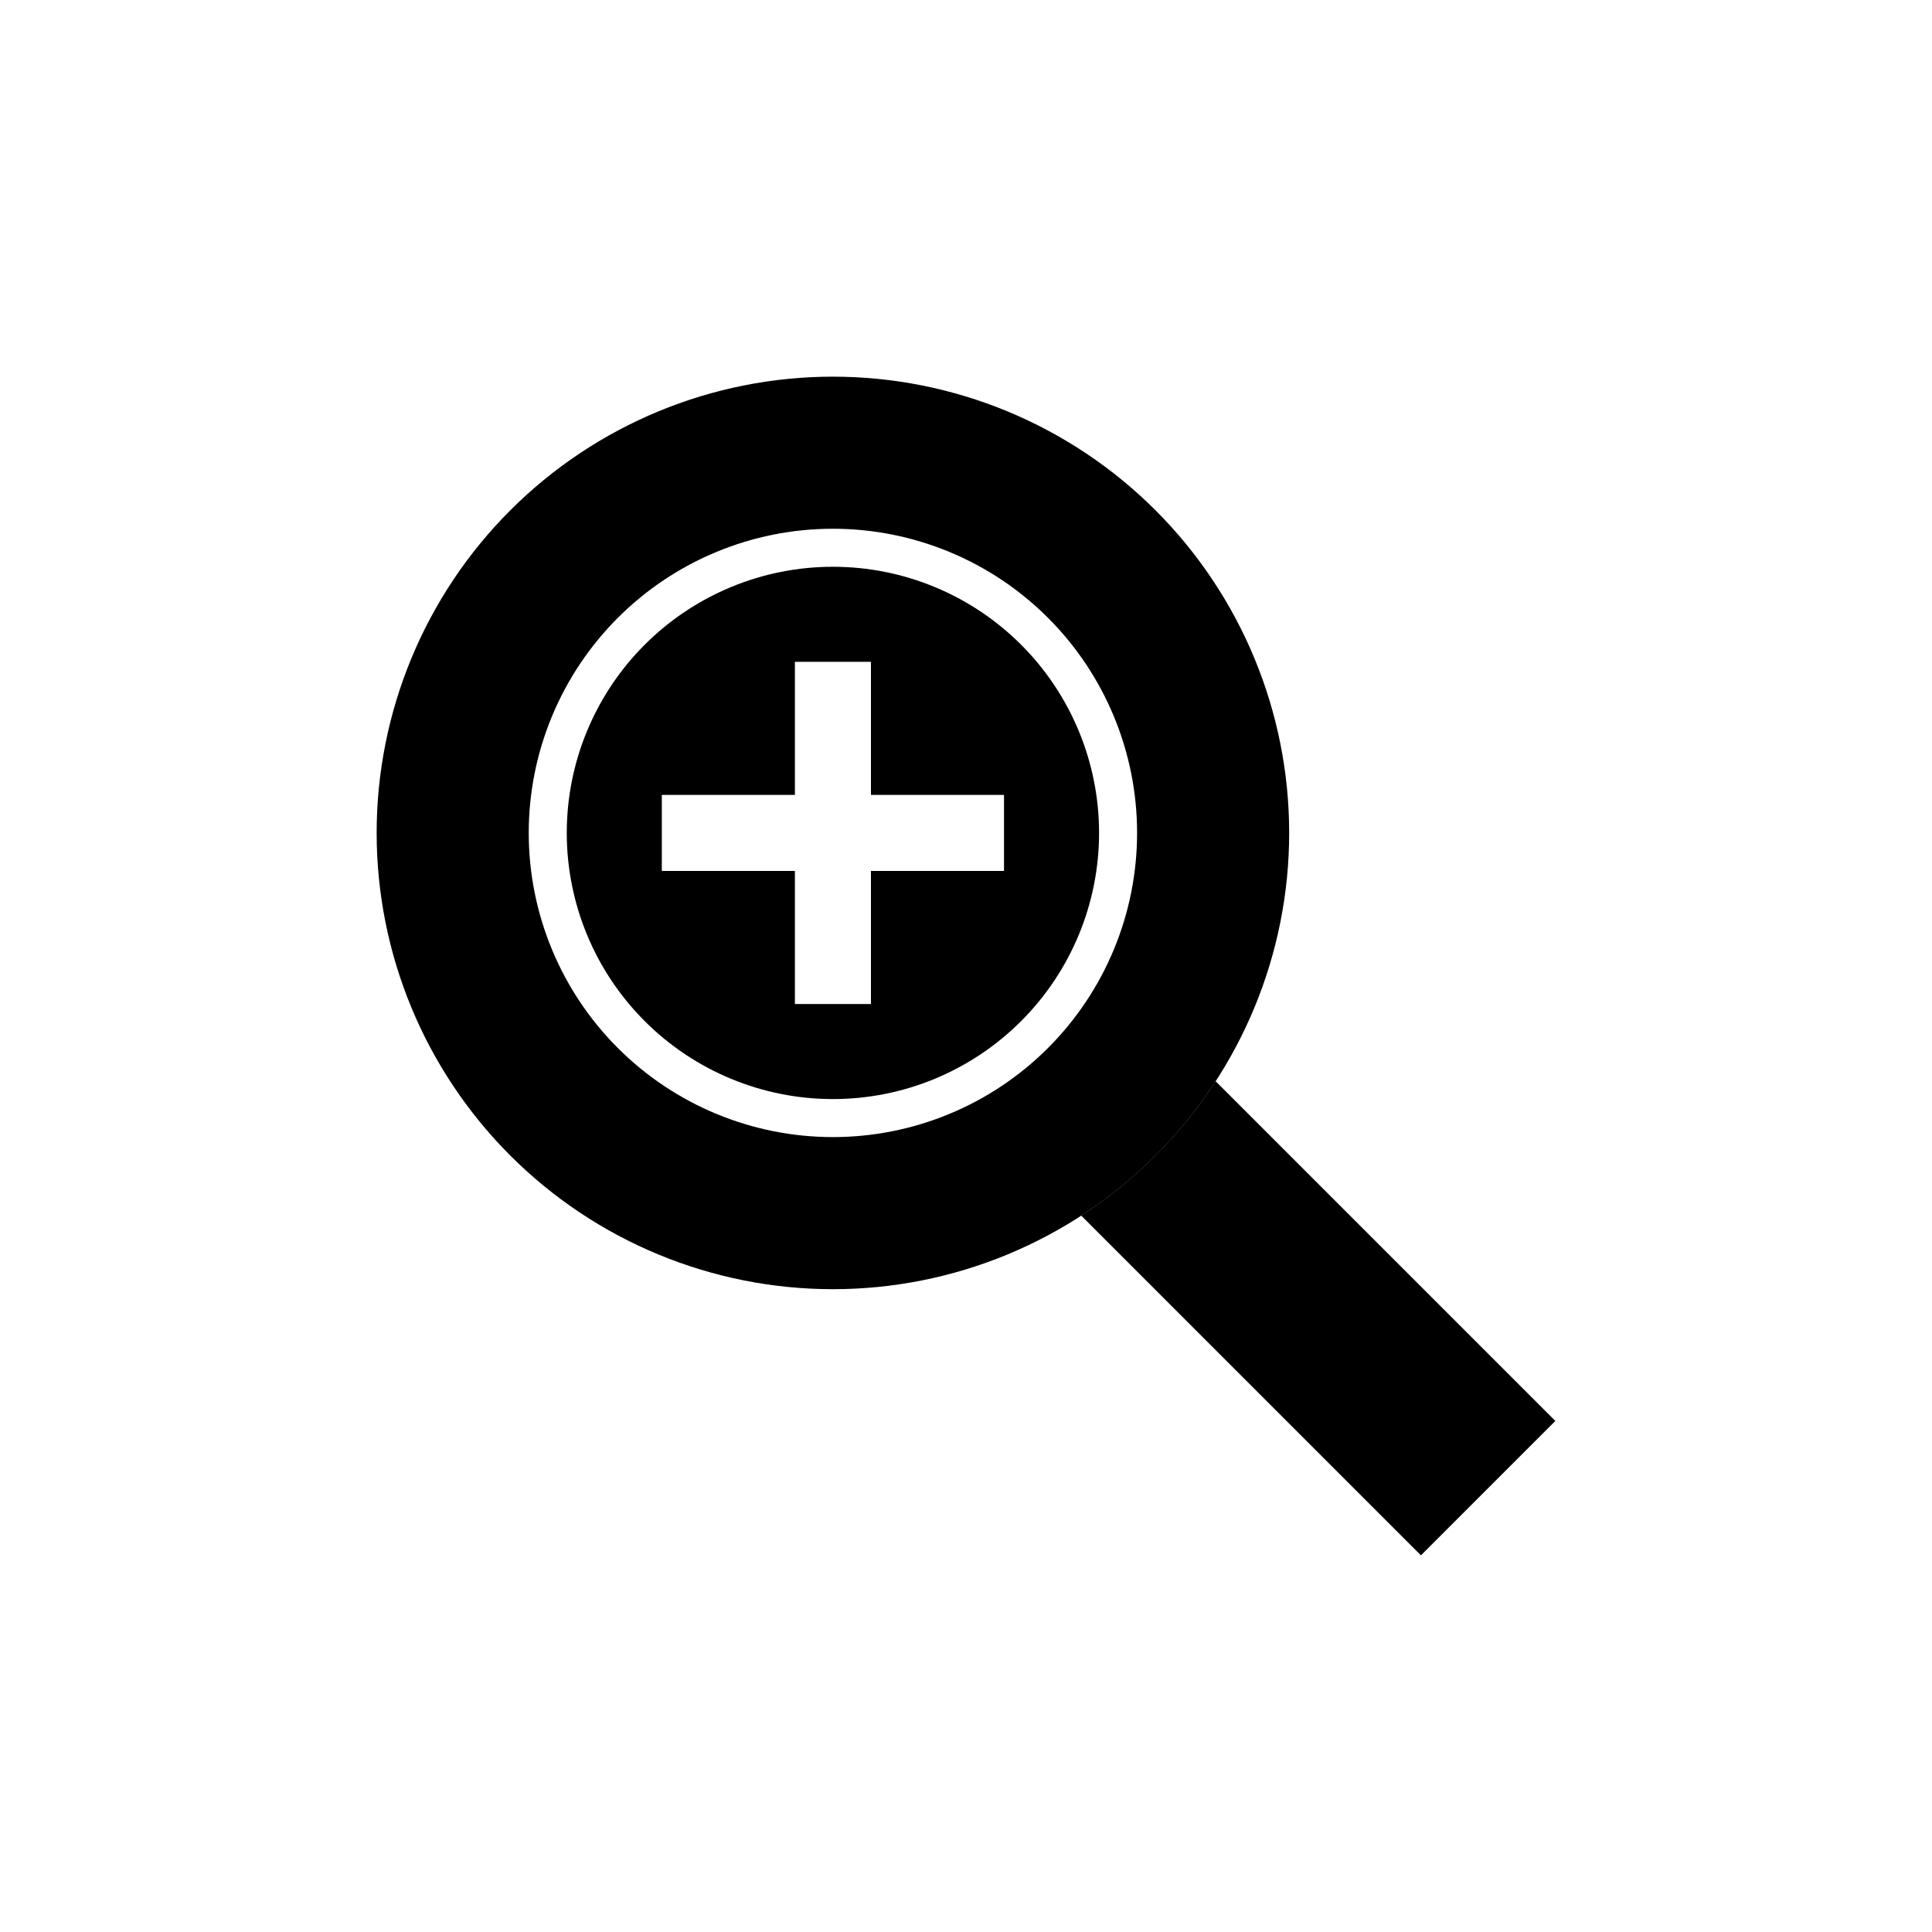
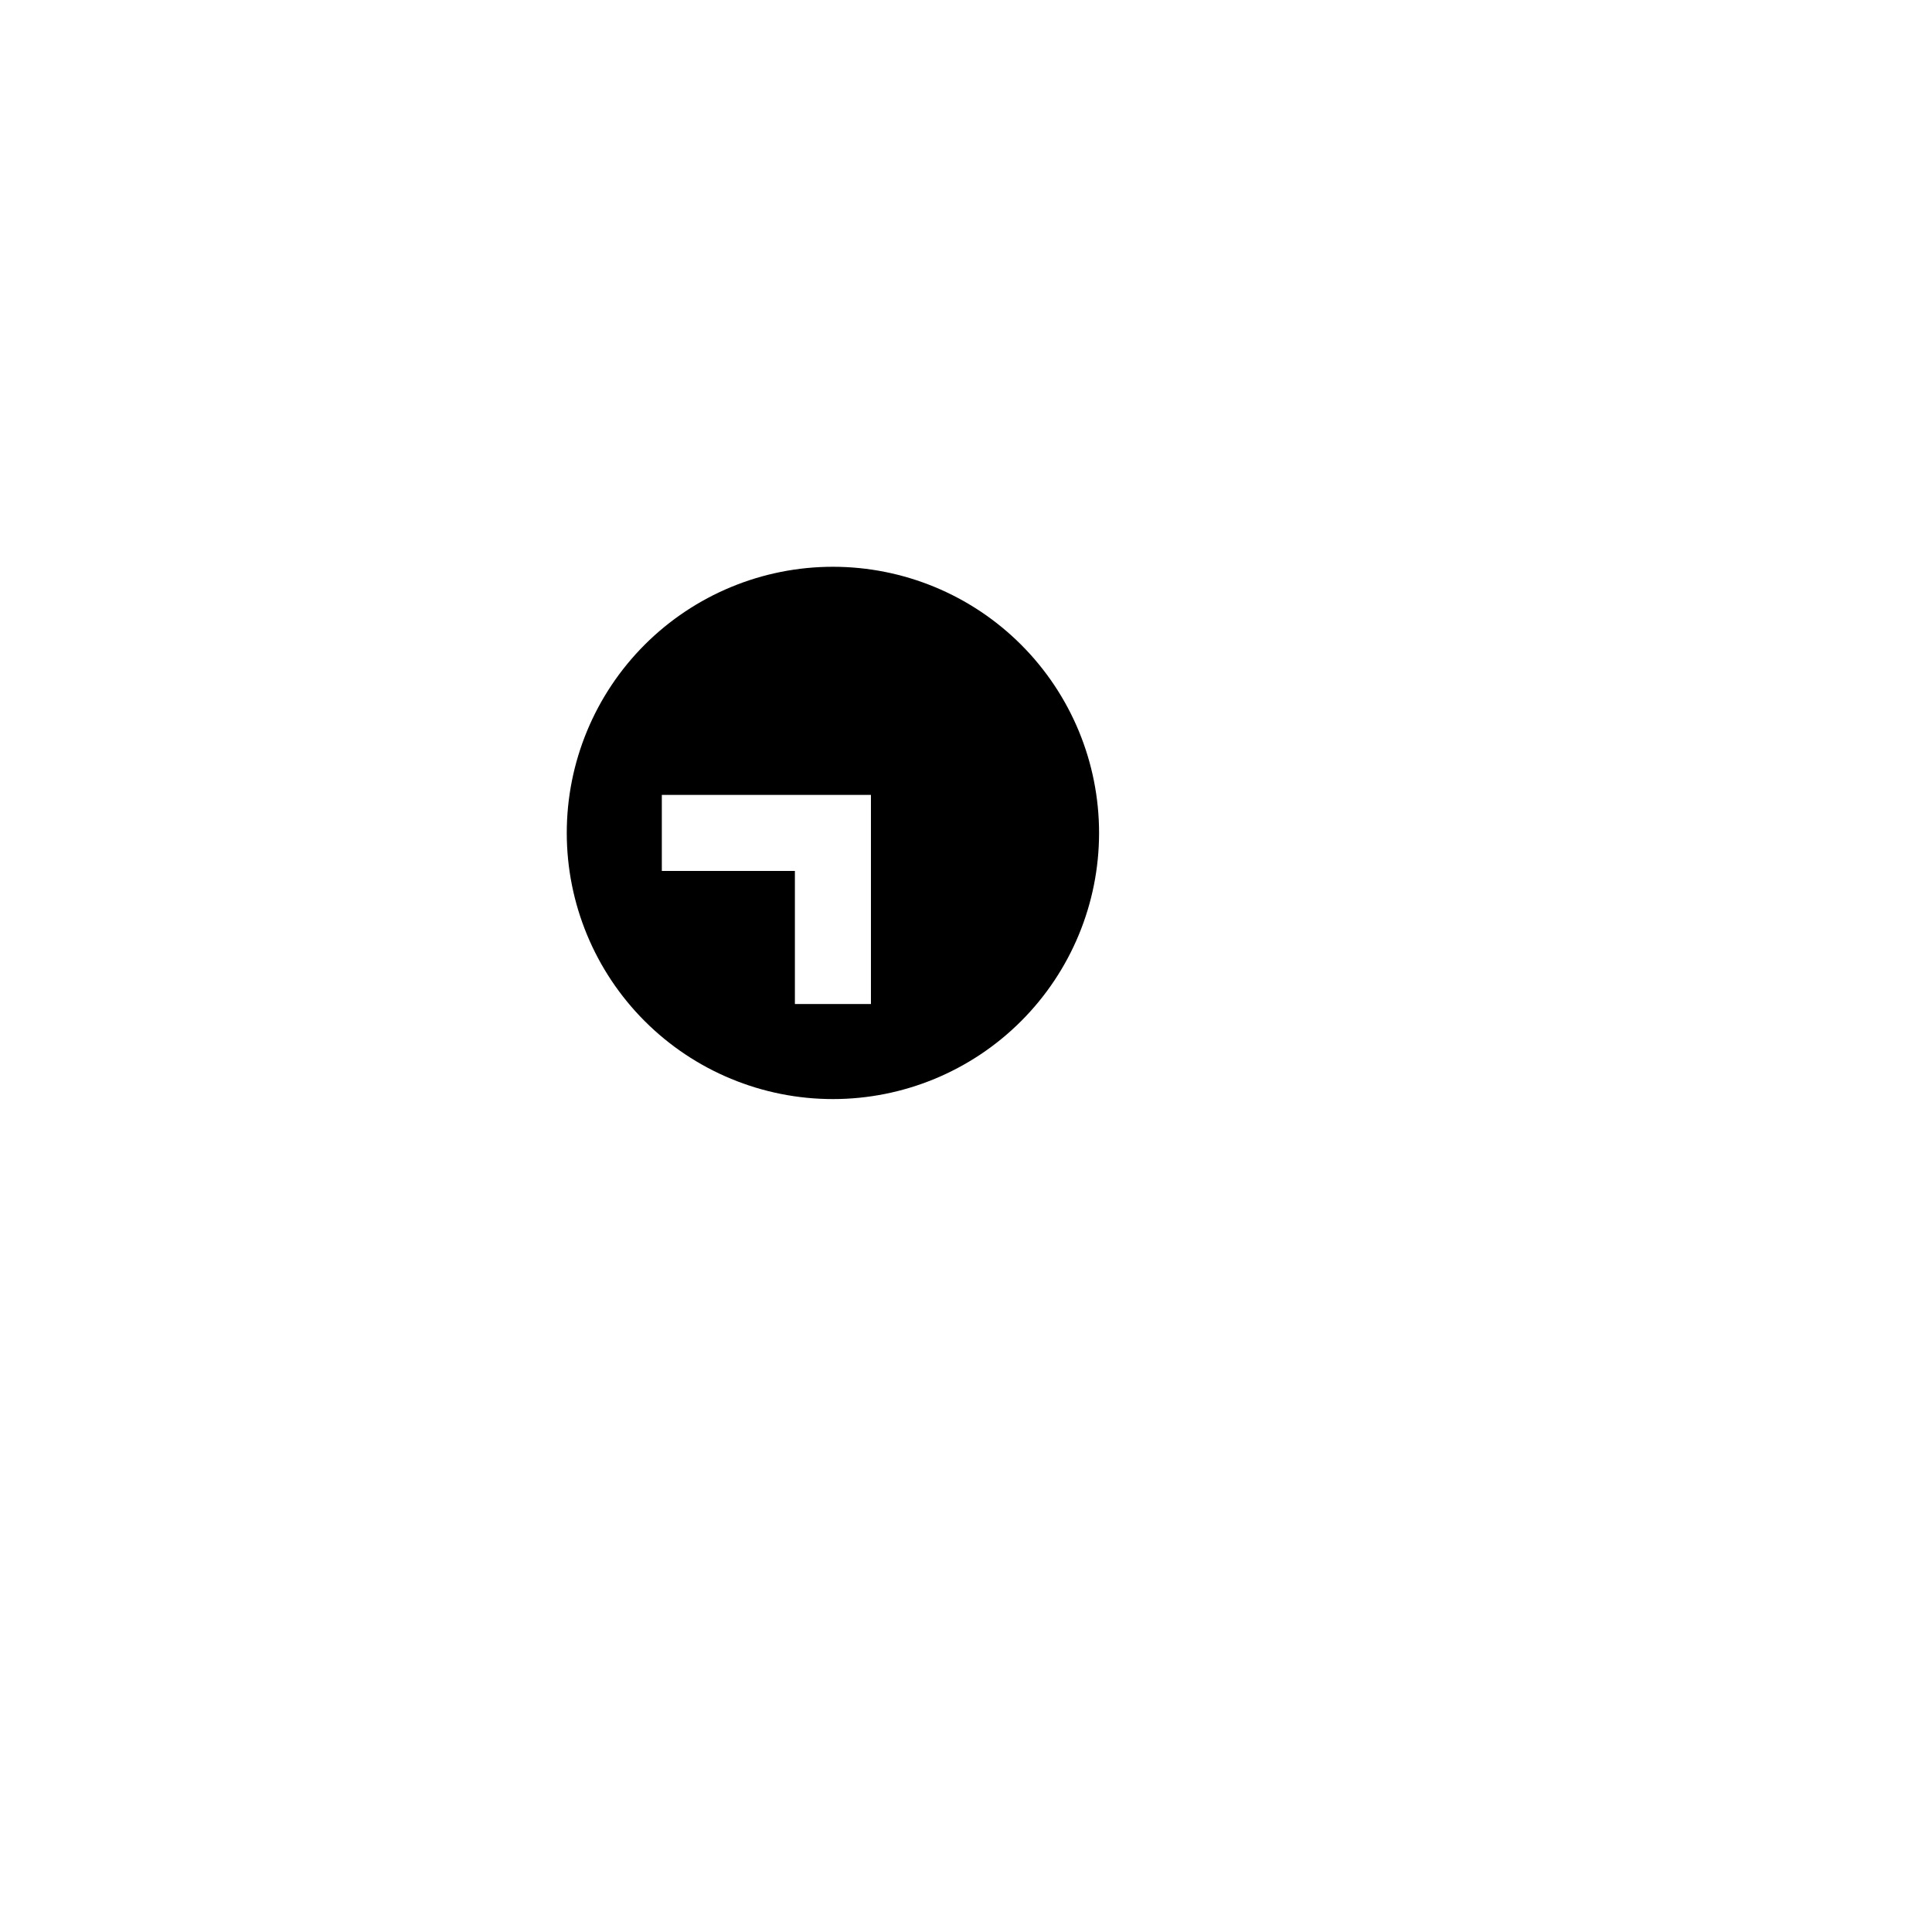
<svg xmlns="http://www.w3.org/2000/svg" fill="#000000" width="800px" height="800px" version="1.1" viewBox="144 144 512 512">
  <g>
-     <path d="m364.73 294.2c-18.707 0-36.645 7.43-49.875 20.656-13.227 13.23-20.656 31.168-20.656 49.875s7.43 36.648 20.656 49.875c13.23 13.23 31.168 20.66 49.875 20.66s36.648-7.43 49.875-20.66c13.23-13.227 20.66-31.168 20.66-49.875s-7.43-36.645-20.66-49.875c-13.227-13.227-31.168-20.656-49.875-20.656zm45.344 80.609h-35.266v35.266h-20.152v-35.266h-35.266v-20.152h35.266v-35.266h20.152v35.266h35.266z" />
-     <path d="m556.18 520.56-90.031-90.027c-9.246 14.234-21.383 26.371-35.617 35.617l90.027 90.031z" />
-     <path d="m364.73 243.82c-32.066 0-62.82 12.742-85.496 35.418s-35.418 53.43-35.418 85.496c0 32.07 12.742 62.824 35.418 85.5s53.43 35.414 85.496 35.414c32.07 0 62.824-12.738 85.5-35.414s35.414-53.43 35.414-85.5c0-32.066-12.738-62.82-35.414-85.496s-53.43-35.418-85.5-35.418zm0 201.52c-21.379 0-41.883-8.492-57-23.609-15.117-15.117-23.609-35.621-23.609-57 0-21.379 8.492-41.883 23.609-57 15.117-15.117 35.621-23.609 57-23.609 21.379 0 41.883 8.492 57 23.609 15.117 15.117 23.609 35.621 23.609 57 0 21.379-8.492 41.883-23.609 57-15.117 15.117-35.621 23.609-57 23.609z" />
+     <path d="m364.73 294.2c-18.707 0-36.645 7.43-49.875 20.656-13.227 13.23-20.656 31.168-20.656 49.875s7.43 36.648 20.656 49.875c13.23 13.23 31.168 20.66 49.875 20.66s36.648-7.43 49.875-20.66c13.23-13.227 20.66-31.168 20.66-49.875s-7.43-36.645-20.66-49.875c-13.227-13.227-31.168-20.656-49.875-20.656zm45.344 80.609h-35.266v35.266h-20.152v-35.266h-35.266v-20.152h35.266h20.152v35.266h35.266z" />
  </g>
</svg>